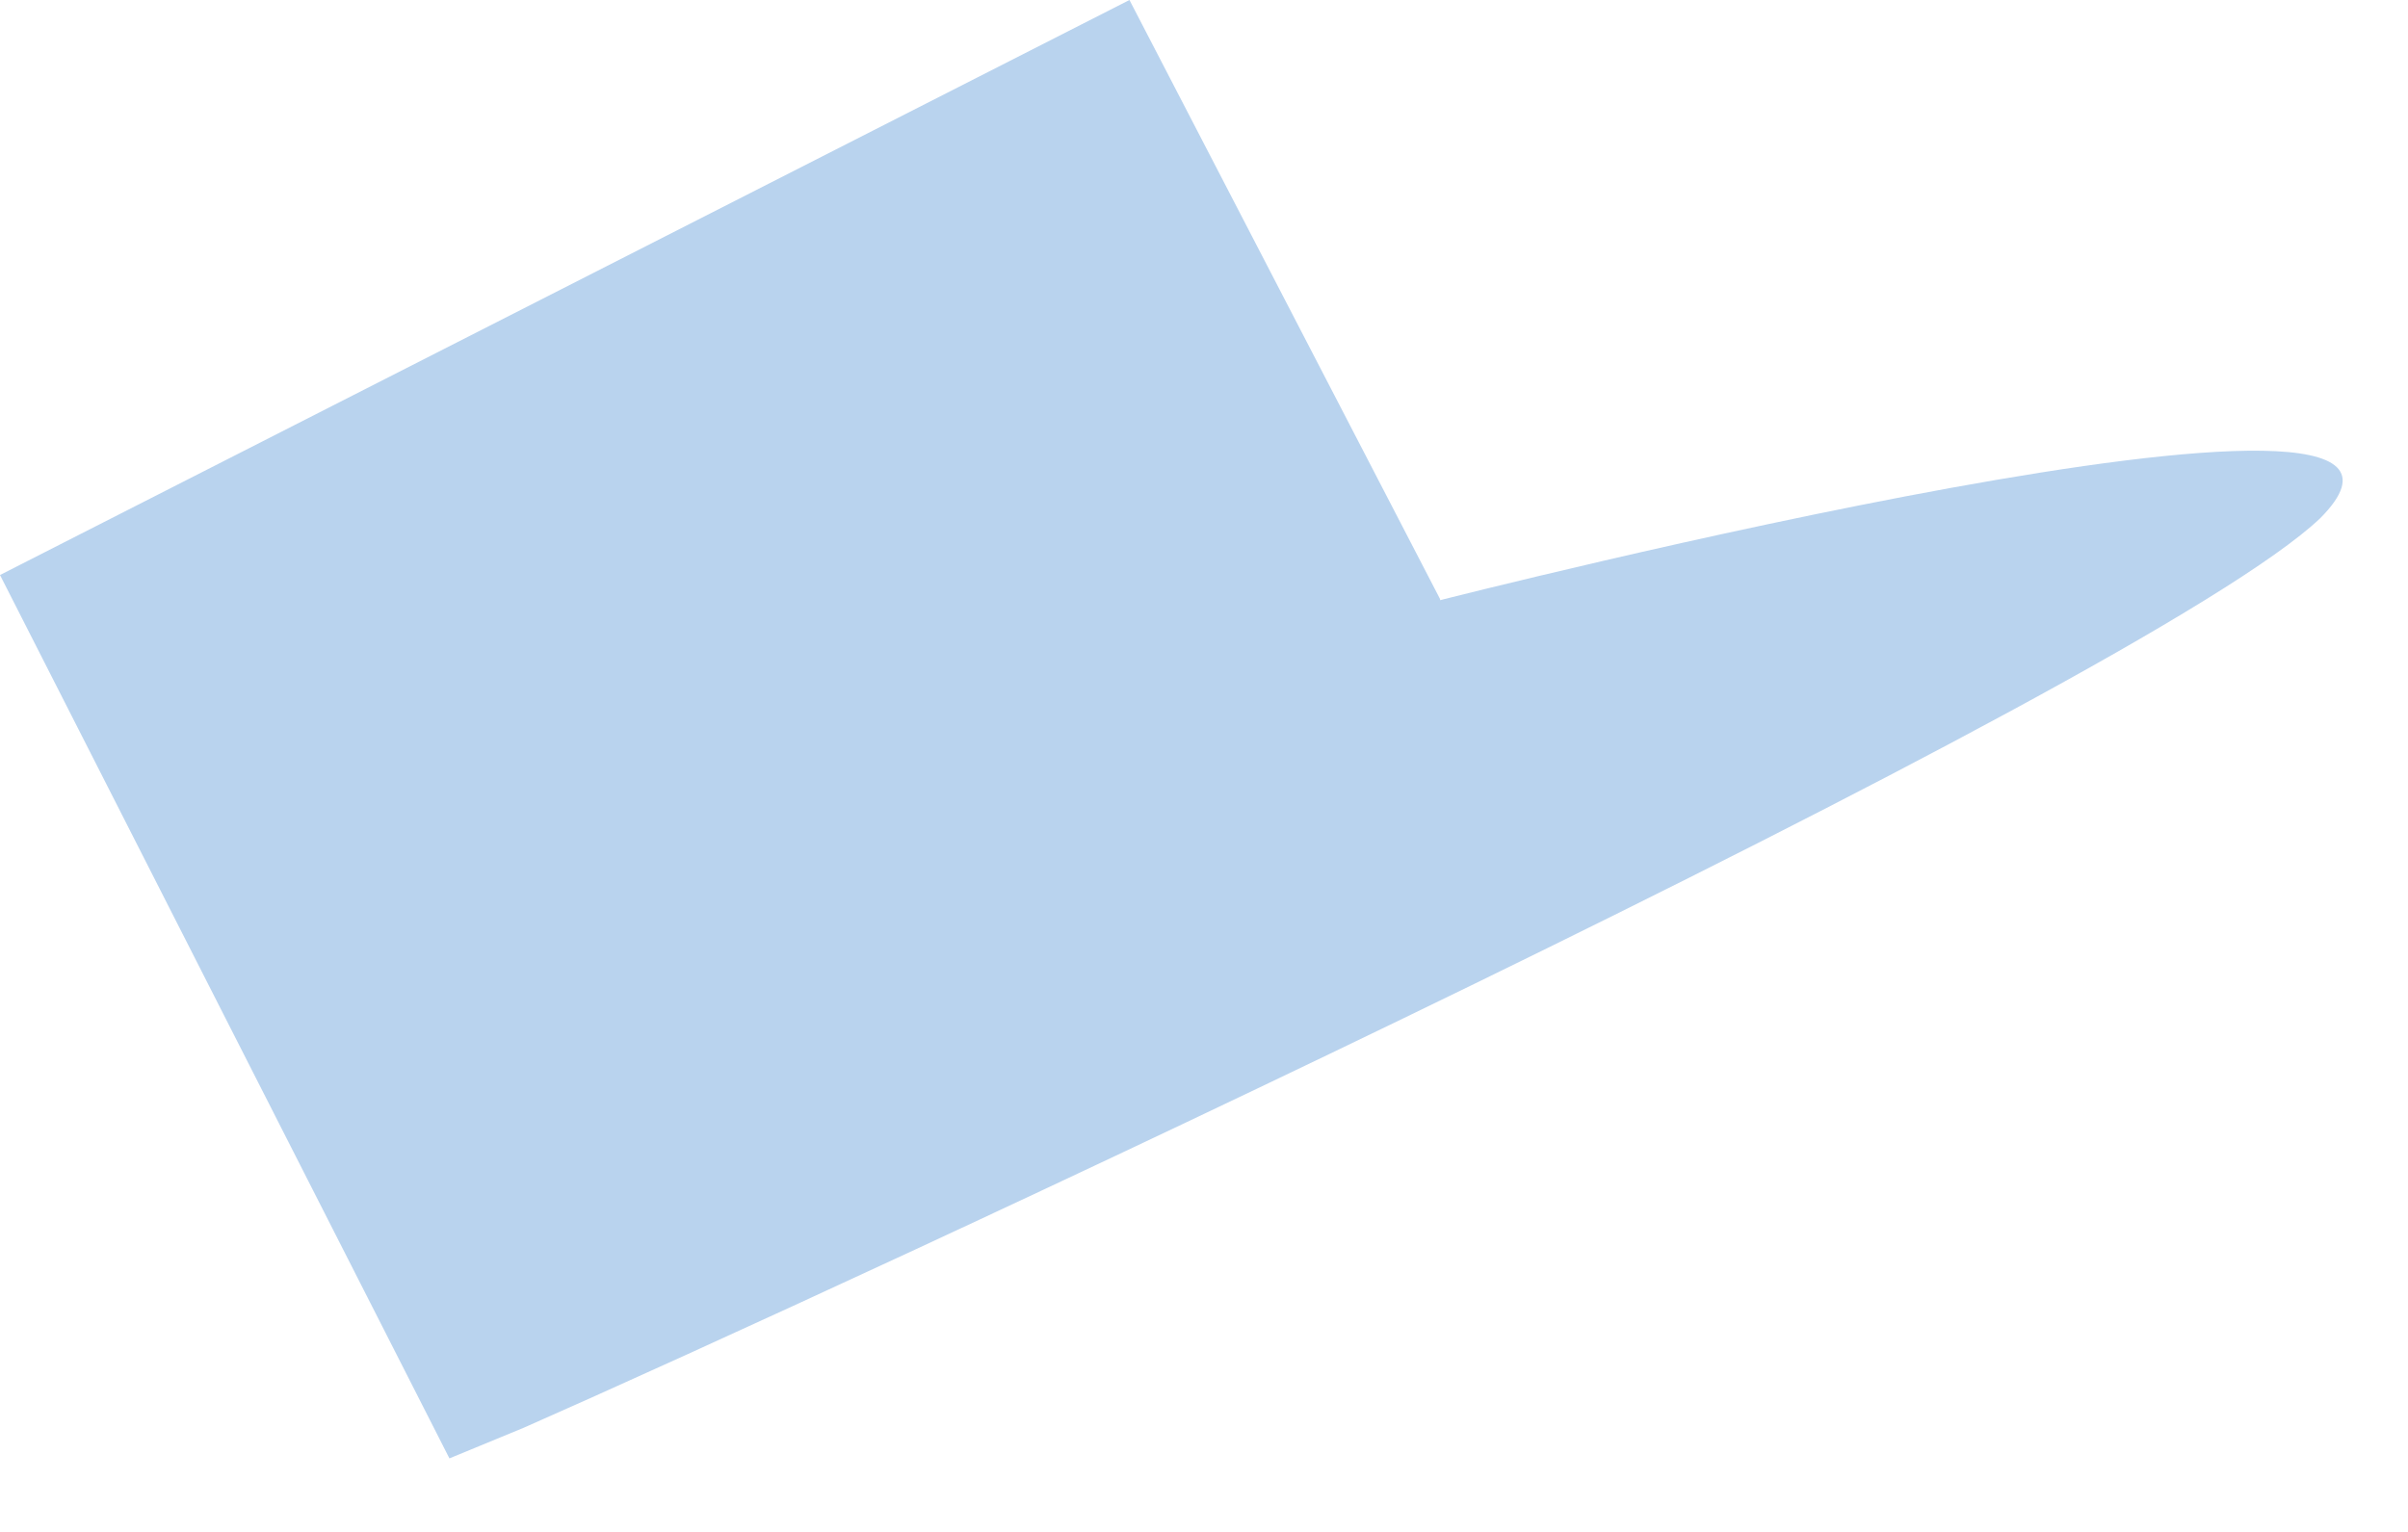
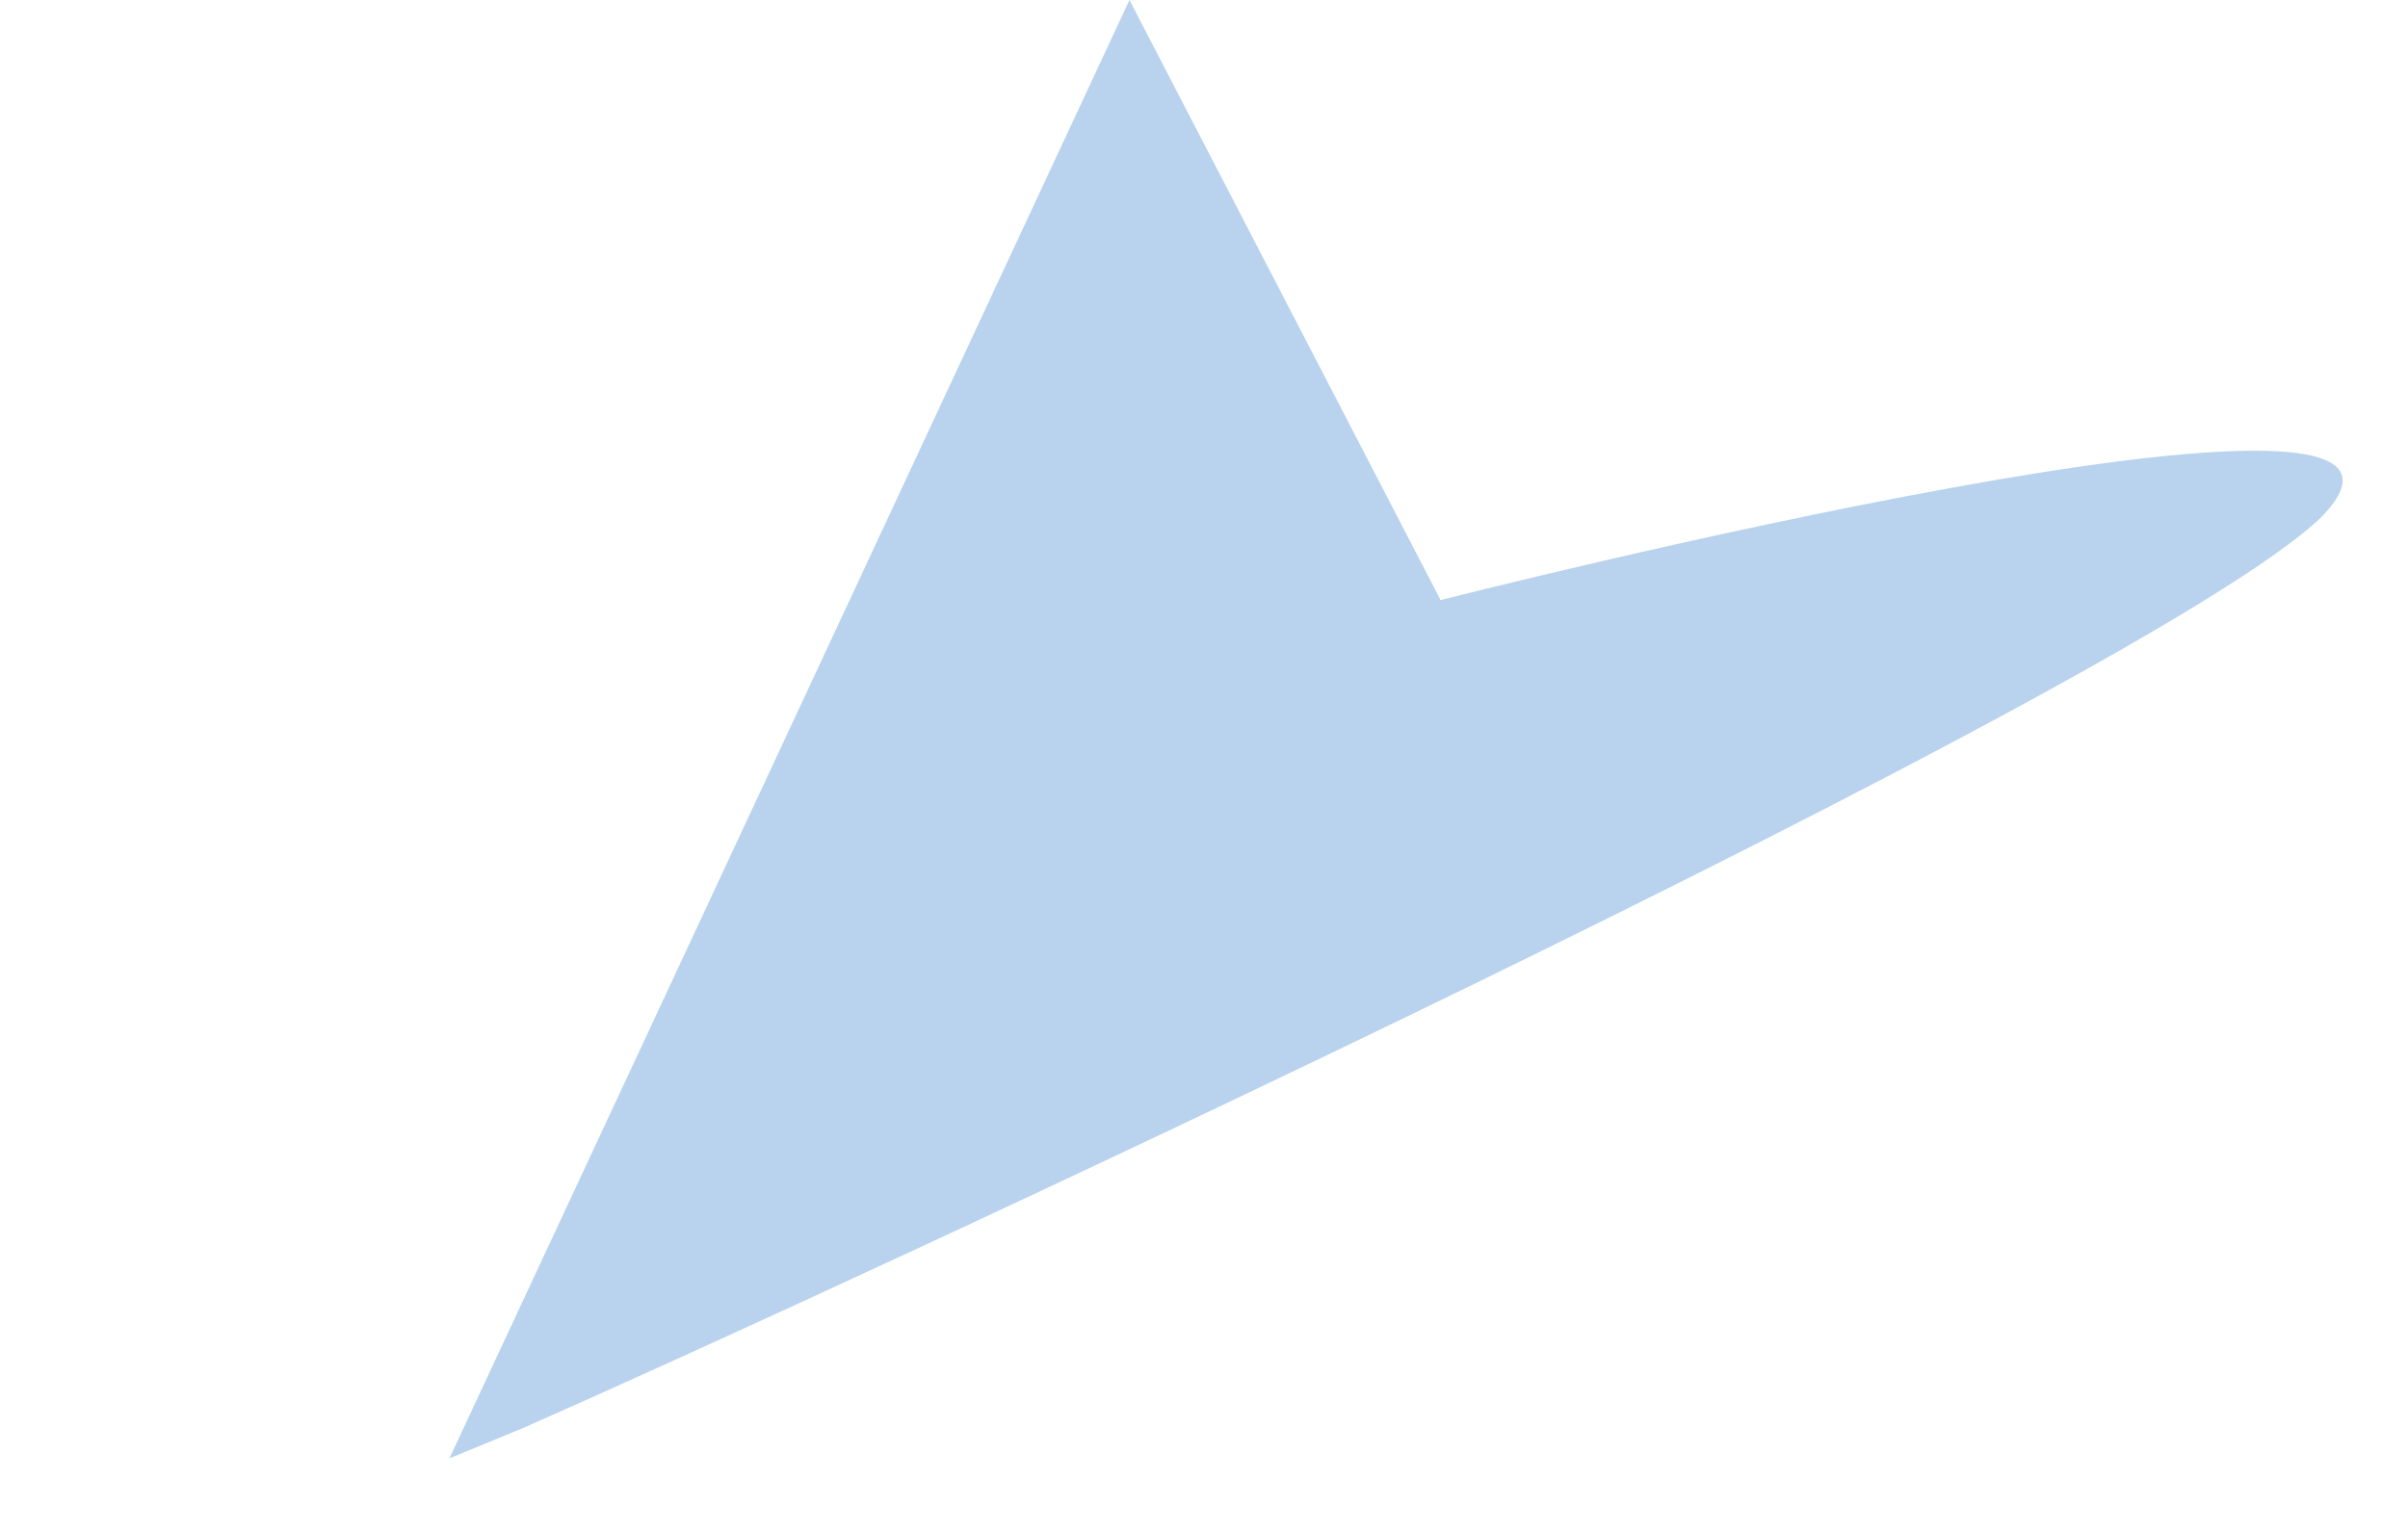
<svg xmlns="http://www.w3.org/2000/svg" fill="none" height="100%" overflow="visible" preserveAspectRatio="none" style="display: block;" viewBox="0 0 22 14" width="100%">
-   <path d="M13.157 5.475L10.319 0L0 5.255L4.106 13.328L4.785 13.048C7.712 11.759 19.58 6.274 21.198 4.736C22.927 2.997 13.157 5.485 13.157 5.485V5.475Z" fill="#B9D3EE" id="Vector" />
+   <path d="M13.157 5.475L10.319 0L4.106 13.328L4.785 13.048C7.712 11.759 19.58 6.274 21.198 4.736C22.927 2.997 13.157 5.485 13.157 5.485V5.475Z" fill="#B9D3EE" id="Vector" />
</svg>